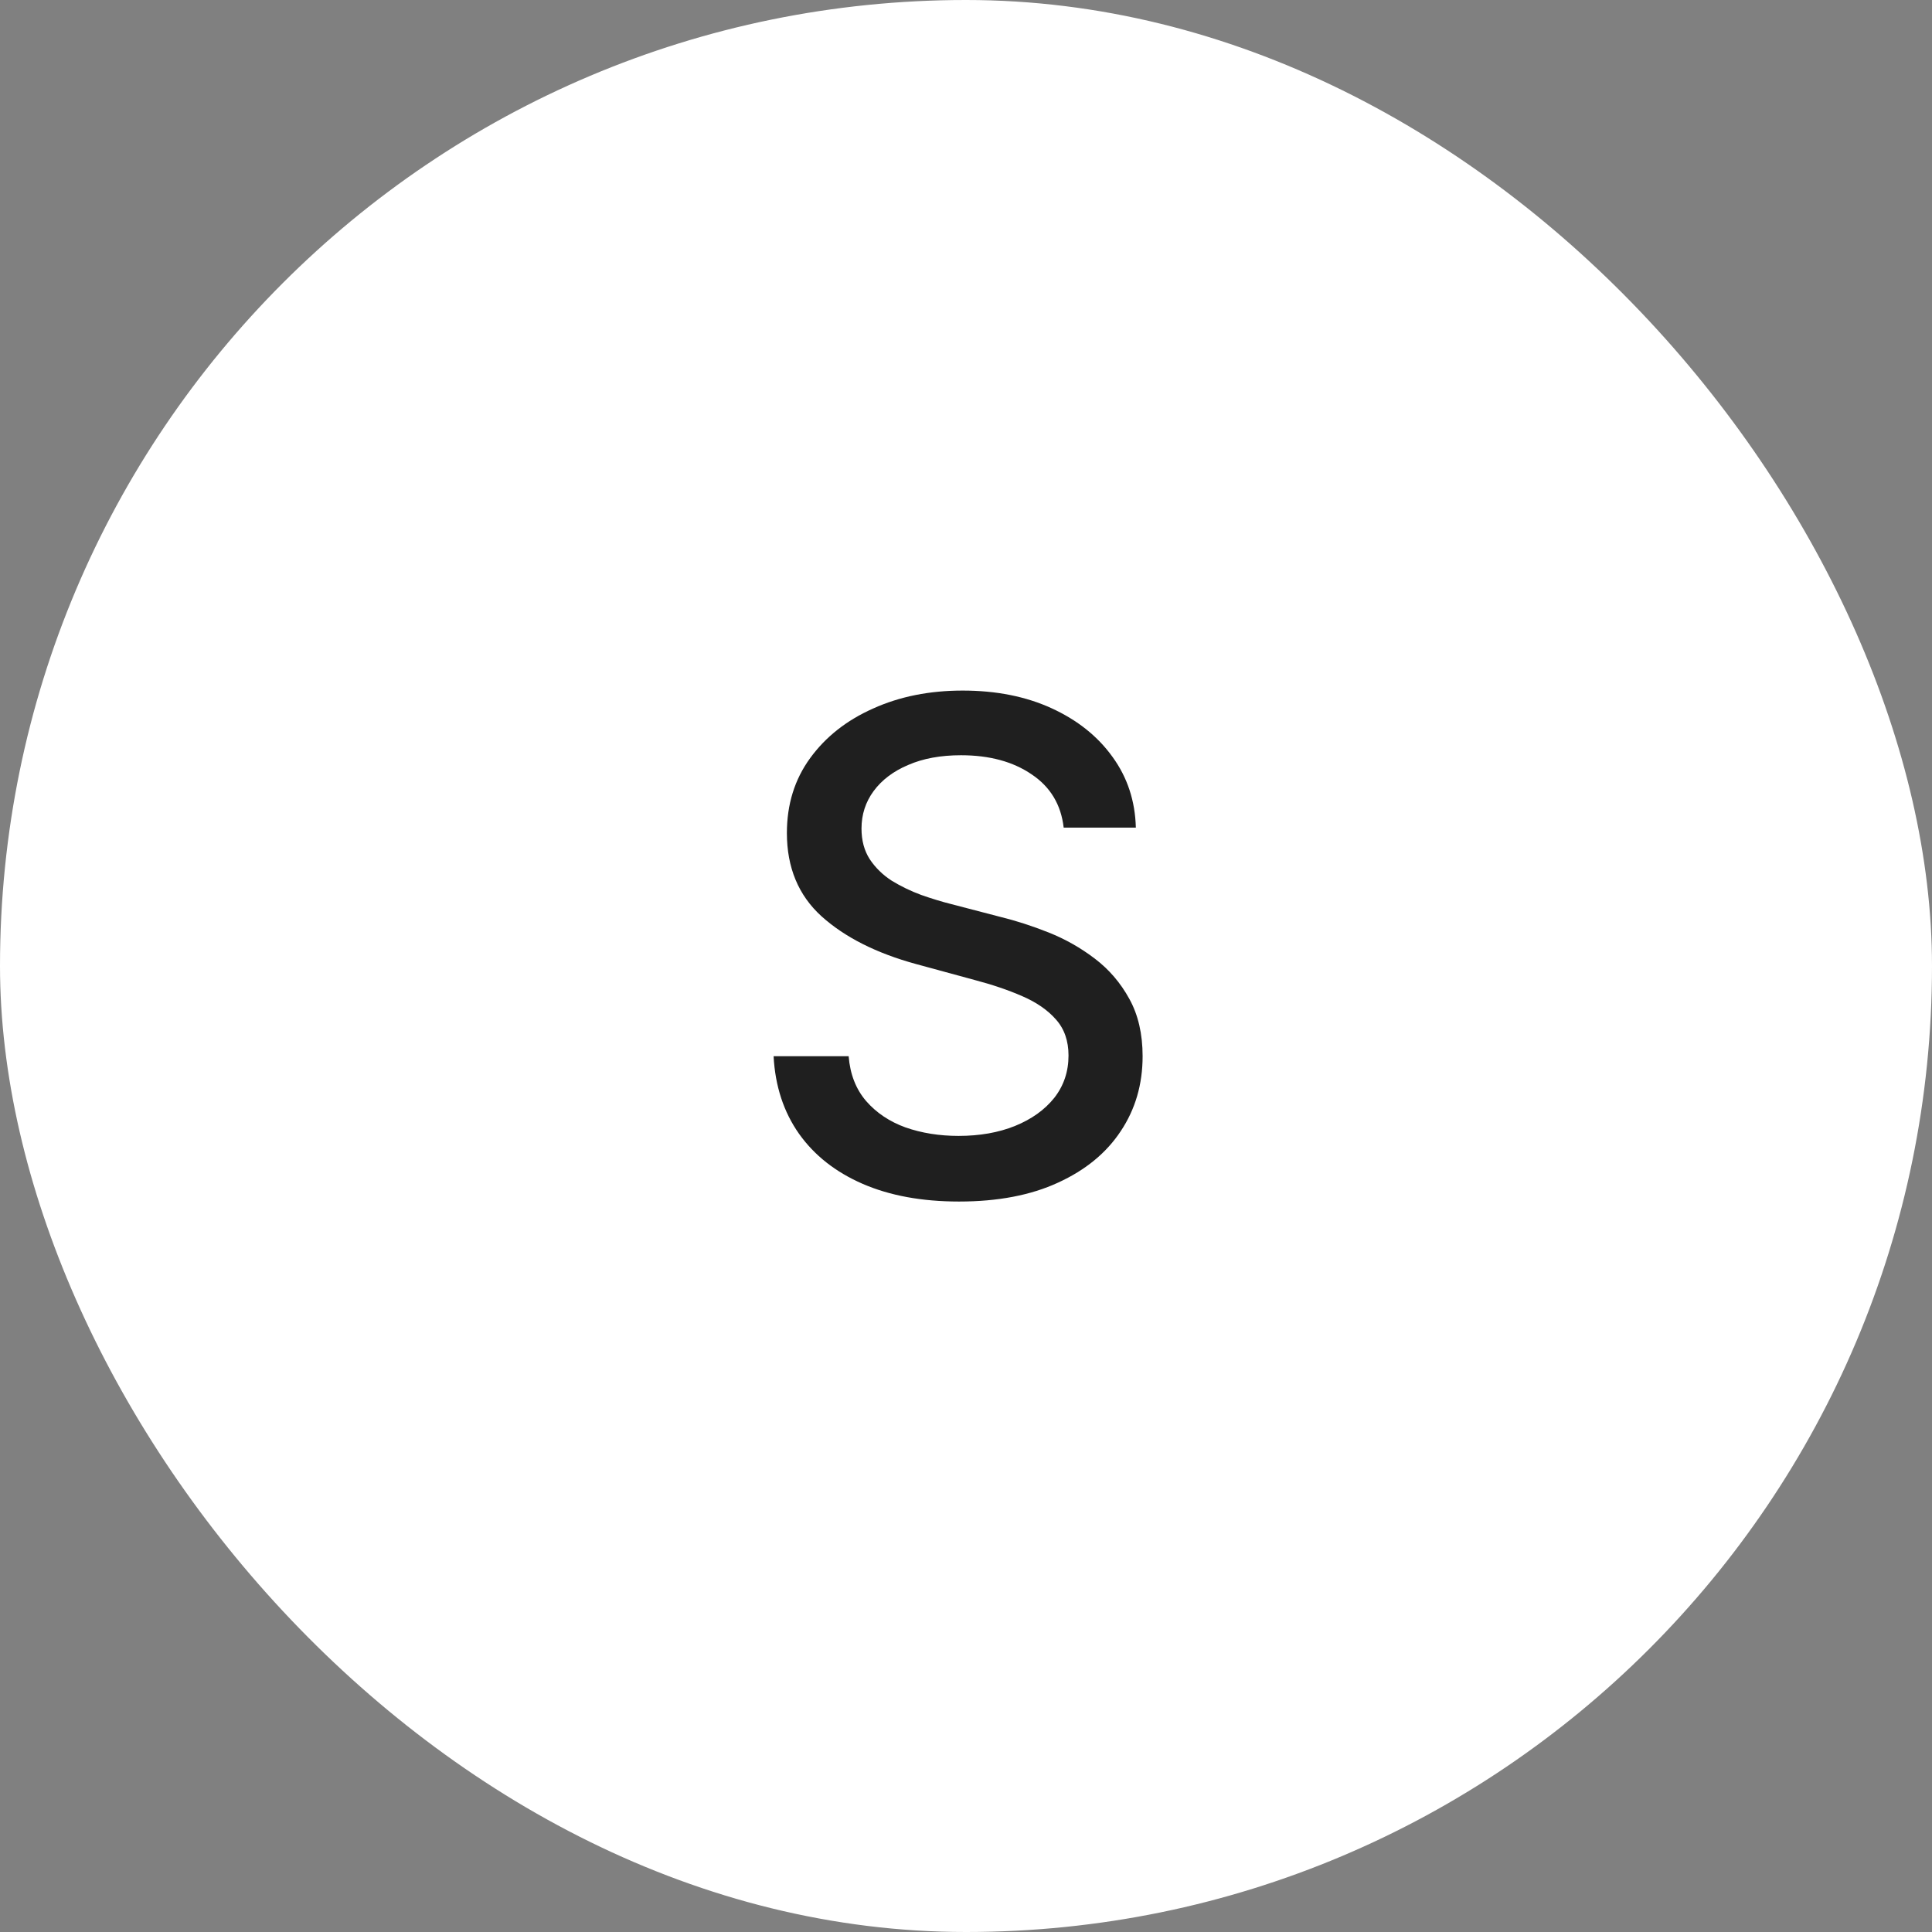
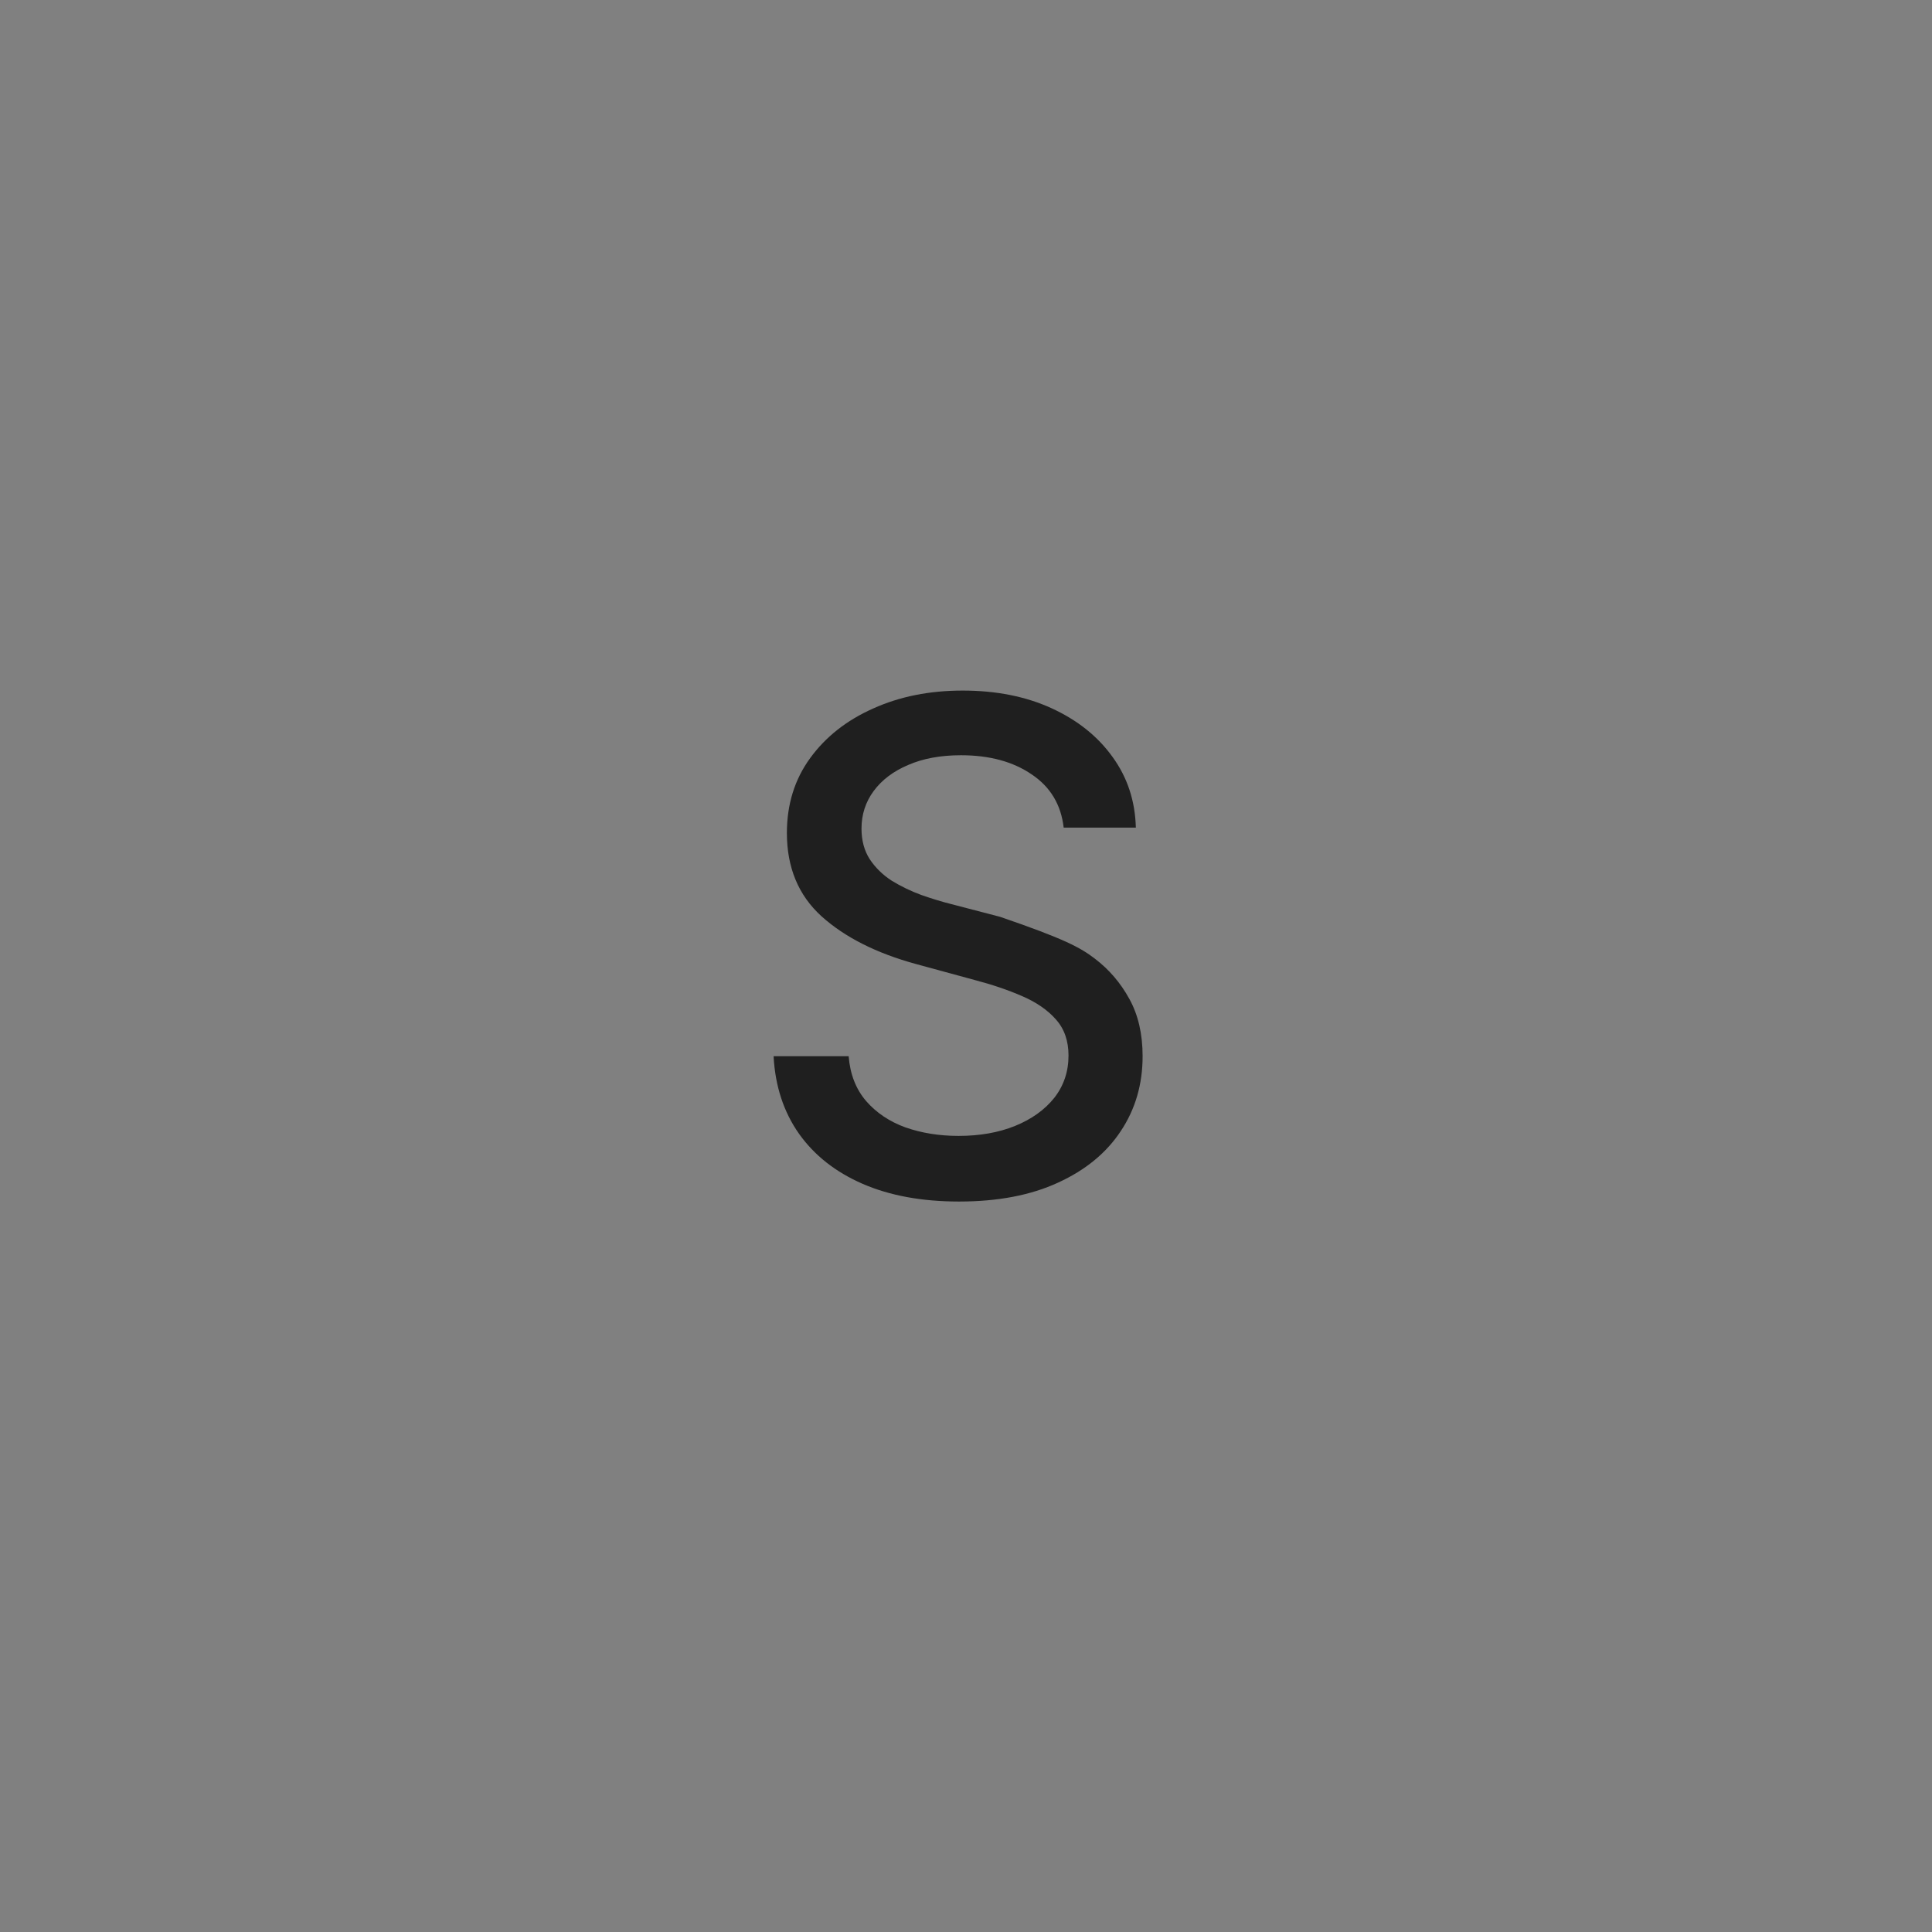
<svg xmlns="http://www.w3.org/2000/svg" width="34" height="34" viewBox="0 0 34 34" fill="none">
  <rect x="0" y="0" width="34" height="34" fill="#808080" stroke="none" />
-   <rect width="34" height="34" rx="17" fill="white" />
-   <path d="M18.719 14.565C18.673 14.162 18.486 13.849 18.156 13.628C17.827 13.403 17.412 13.291 16.912 13.291C16.554 13.291 16.244 13.348 15.983 13.462C15.722 13.572 15.518 13.726 15.374 13.922C15.232 14.115 15.161 14.335 15.161 14.582C15.161 14.79 15.209 14.969 15.305 15.119C15.405 15.27 15.534 15.396 15.693 15.499C15.855 15.598 16.028 15.682 16.213 15.75C16.398 15.815 16.575 15.869 16.746 15.912L17.598 16.134C17.876 16.202 18.162 16.294 18.454 16.41C18.747 16.527 19.018 16.68 19.268 16.871C19.518 17.061 19.72 17.297 19.874 17.578C20.03 17.859 20.108 18.196 20.108 18.588C20.108 19.082 19.98 19.521 19.724 19.905C19.472 20.288 19.104 20.591 18.621 20.812C18.141 21.034 17.56 21.145 16.878 21.145C16.224 21.145 15.659 21.041 15.182 20.834C14.704 20.626 14.331 20.332 14.061 19.952C13.791 19.568 13.642 19.114 13.614 18.588H14.935C14.96 18.903 15.062 19.166 15.242 19.376C15.423 19.584 15.655 19.739 15.936 19.841C16.22 19.94 16.531 19.99 16.869 19.99C17.241 19.99 17.572 19.932 17.862 19.815C18.155 19.696 18.385 19.531 18.553 19.321C18.72 19.108 18.804 18.859 18.804 18.575C18.804 18.317 18.73 18.105 18.582 17.94C18.438 17.776 18.24 17.639 17.99 17.531C17.743 17.423 17.463 17.328 17.151 17.246L16.119 16.965C15.421 16.774 14.867 16.494 14.457 16.125C14.051 15.756 13.848 15.267 13.848 14.659C13.848 14.156 13.984 13.717 14.257 13.342C14.53 12.967 14.899 12.676 15.365 12.469C15.831 12.258 16.357 12.153 16.942 12.153C17.533 12.153 18.054 12.257 18.506 12.464C18.96 12.672 19.318 12.957 19.579 13.321C19.841 13.682 19.977 14.097 19.989 14.565H18.719Z" fill="#1F1F1F" />
+   <path d="M18.719 14.565C18.673 14.162 18.486 13.849 18.156 13.628C17.827 13.403 17.412 13.291 16.912 13.291C16.554 13.291 16.244 13.348 15.983 13.462C15.722 13.572 15.518 13.726 15.374 13.922C15.232 14.115 15.161 14.335 15.161 14.582C15.161 14.79 15.209 14.969 15.305 15.119C15.405 15.27 15.534 15.396 15.693 15.499C15.855 15.598 16.028 15.682 16.213 15.75C16.398 15.815 16.575 15.869 16.746 15.912L17.598 16.134C18.747 16.527 19.018 16.68 19.268 16.871C19.518 17.061 19.72 17.297 19.874 17.578C20.03 17.859 20.108 18.196 20.108 18.588C20.108 19.082 19.98 19.521 19.724 19.905C19.472 20.288 19.104 20.591 18.621 20.812C18.141 21.034 17.56 21.145 16.878 21.145C16.224 21.145 15.659 21.041 15.182 20.834C14.704 20.626 14.331 20.332 14.061 19.952C13.791 19.568 13.642 19.114 13.614 18.588H14.935C14.96 18.903 15.062 19.166 15.242 19.376C15.423 19.584 15.655 19.739 15.936 19.841C16.22 19.94 16.531 19.99 16.869 19.99C17.241 19.99 17.572 19.932 17.862 19.815C18.155 19.696 18.385 19.531 18.553 19.321C18.72 19.108 18.804 18.859 18.804 18.575C18.804 18.317 18.73 18.105 18.582 17.94C18.438 17.776 18.24 17.639 17.99 17.531C17.743 17.423 17.463 17.328 17.151 17.246L16.119 16.965C15.421 16.774 14.867 16.494 14.457 16.125C14.051 15.756 13.848 15.267 13.848 14.659C13.848 14.156 13.984 13.717 14.257 13.342C14.53 12.967 14.899 12.676 15.365 12.469C15.831 12.258 16.357 12.153 16.942 12.153C17.533 12.153 18.054 12.257 18.506 12.464C18.96 12.672 19.318 12.957 19.579 13.321C19.841 13.682 19.977 14.097 19.989 14.565H18.719Z" fill="#1F1F1F" />
</svg>